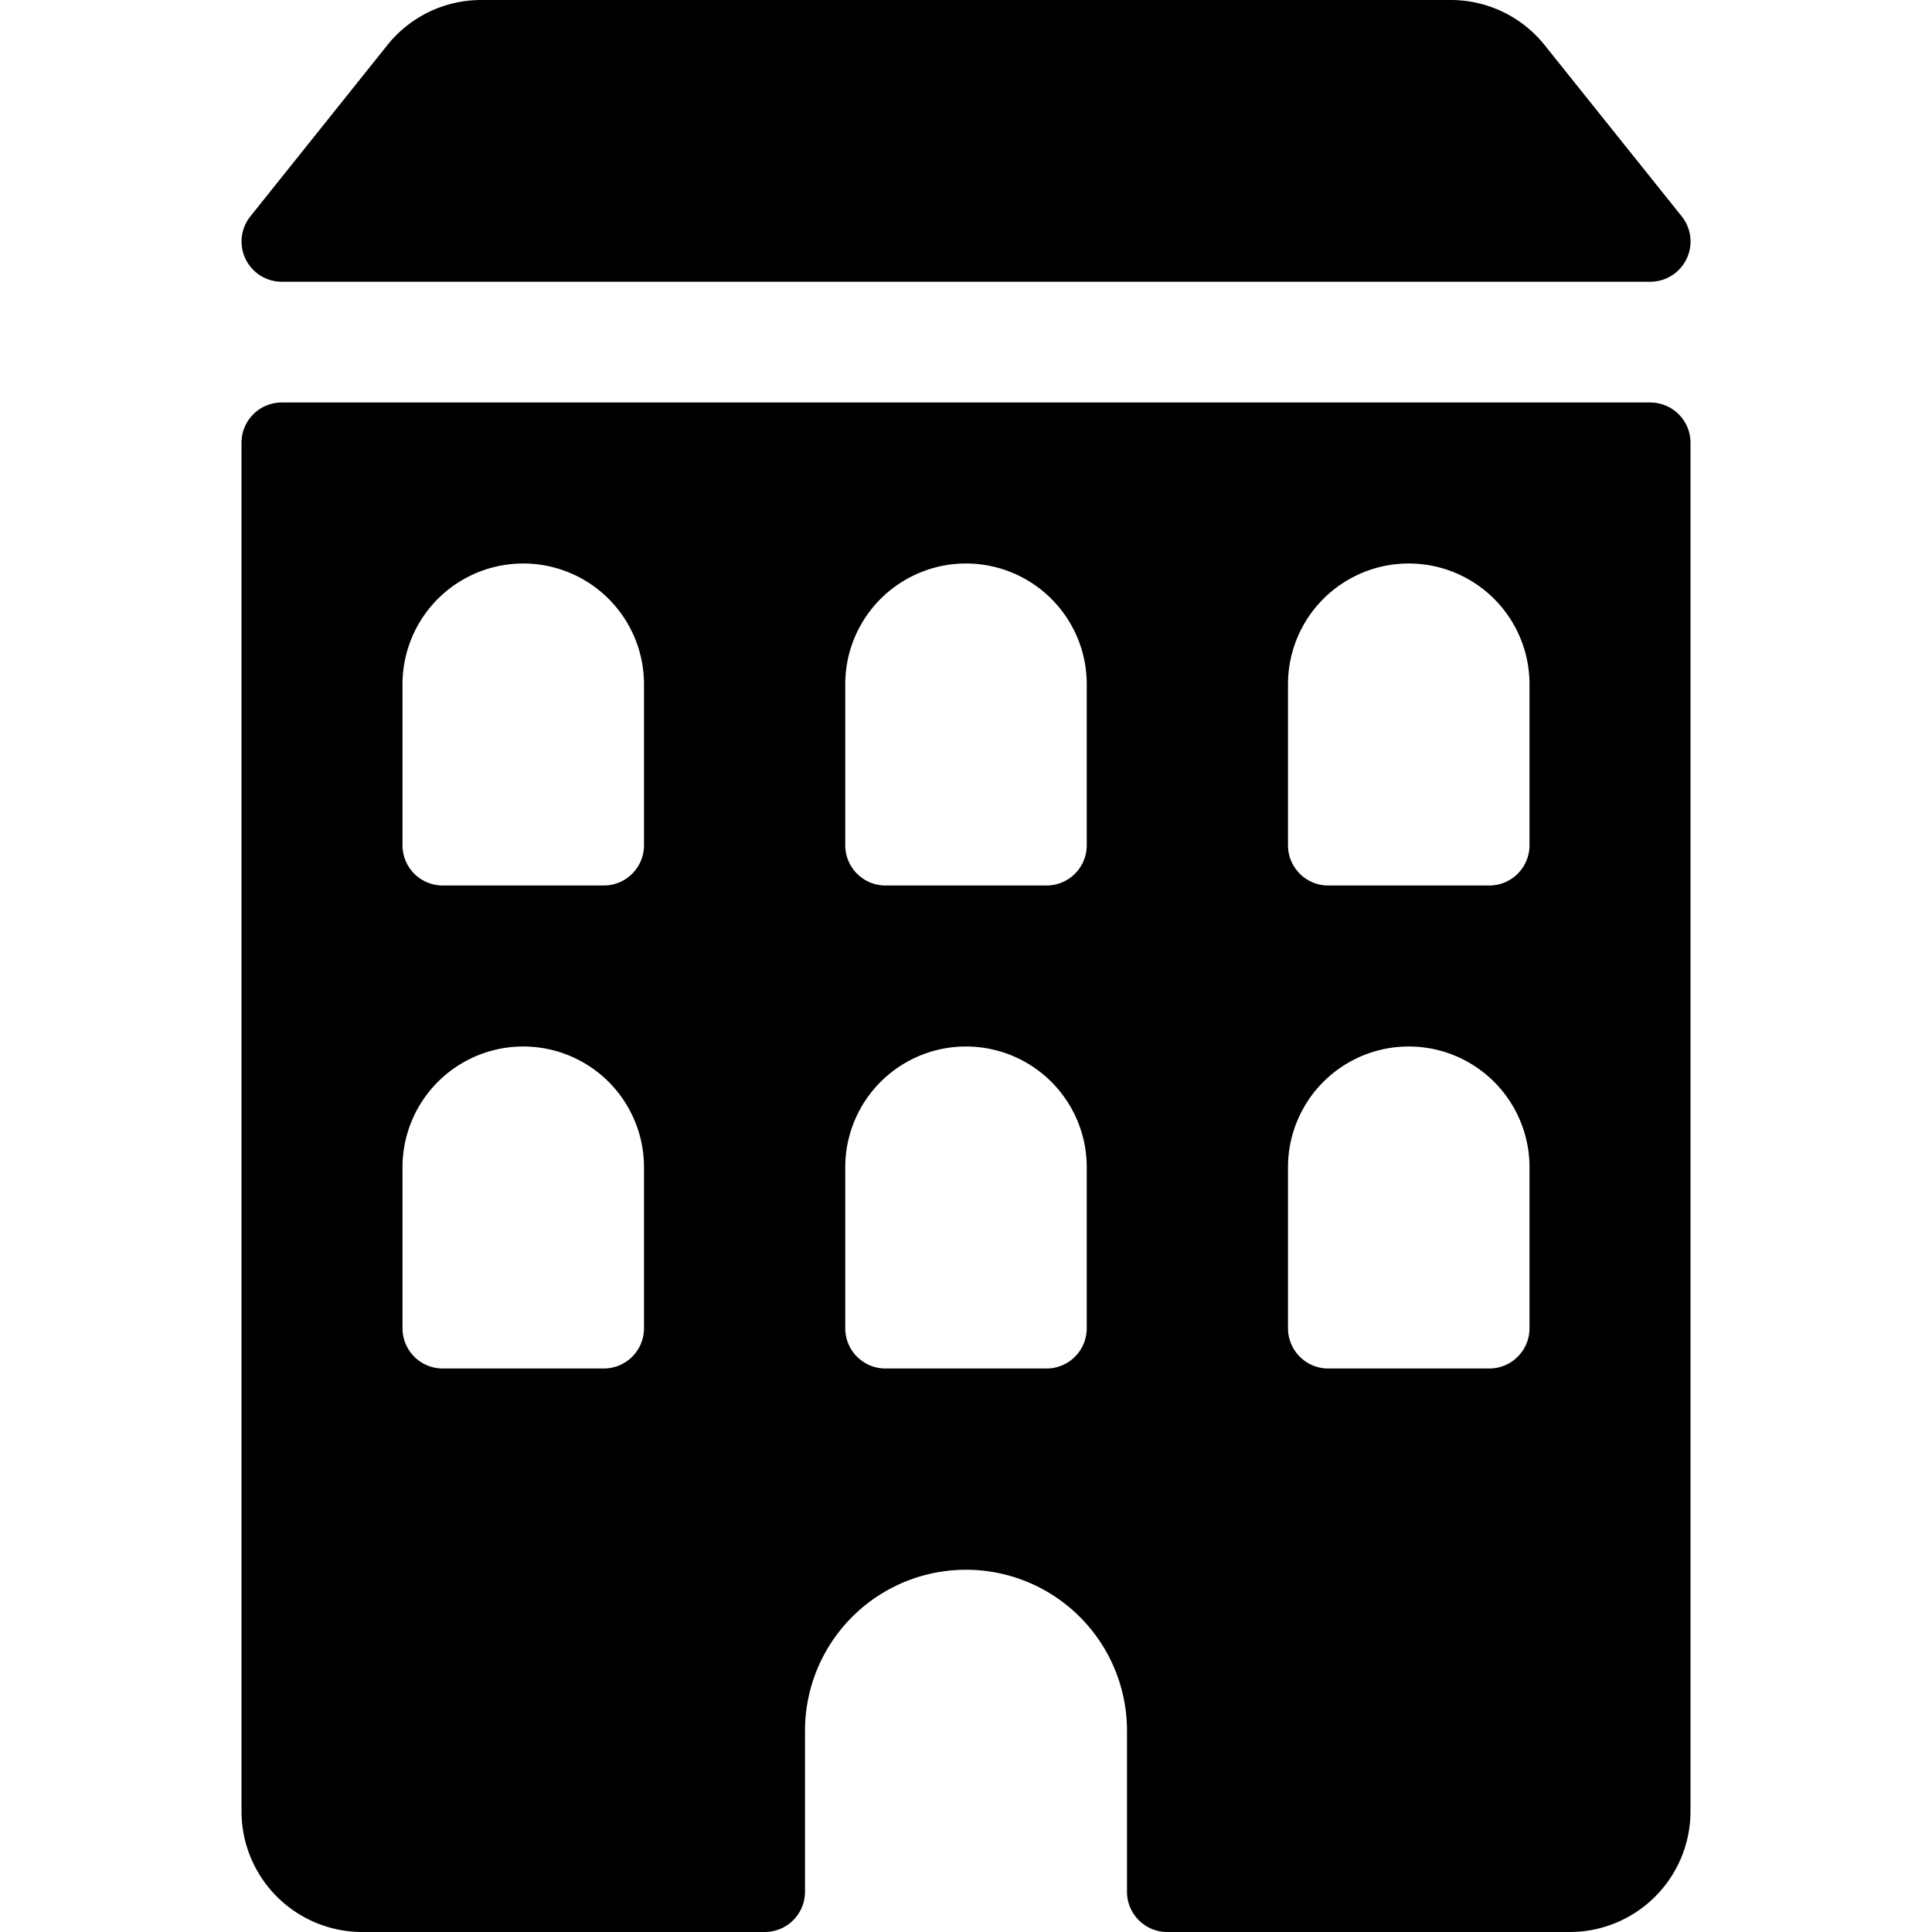
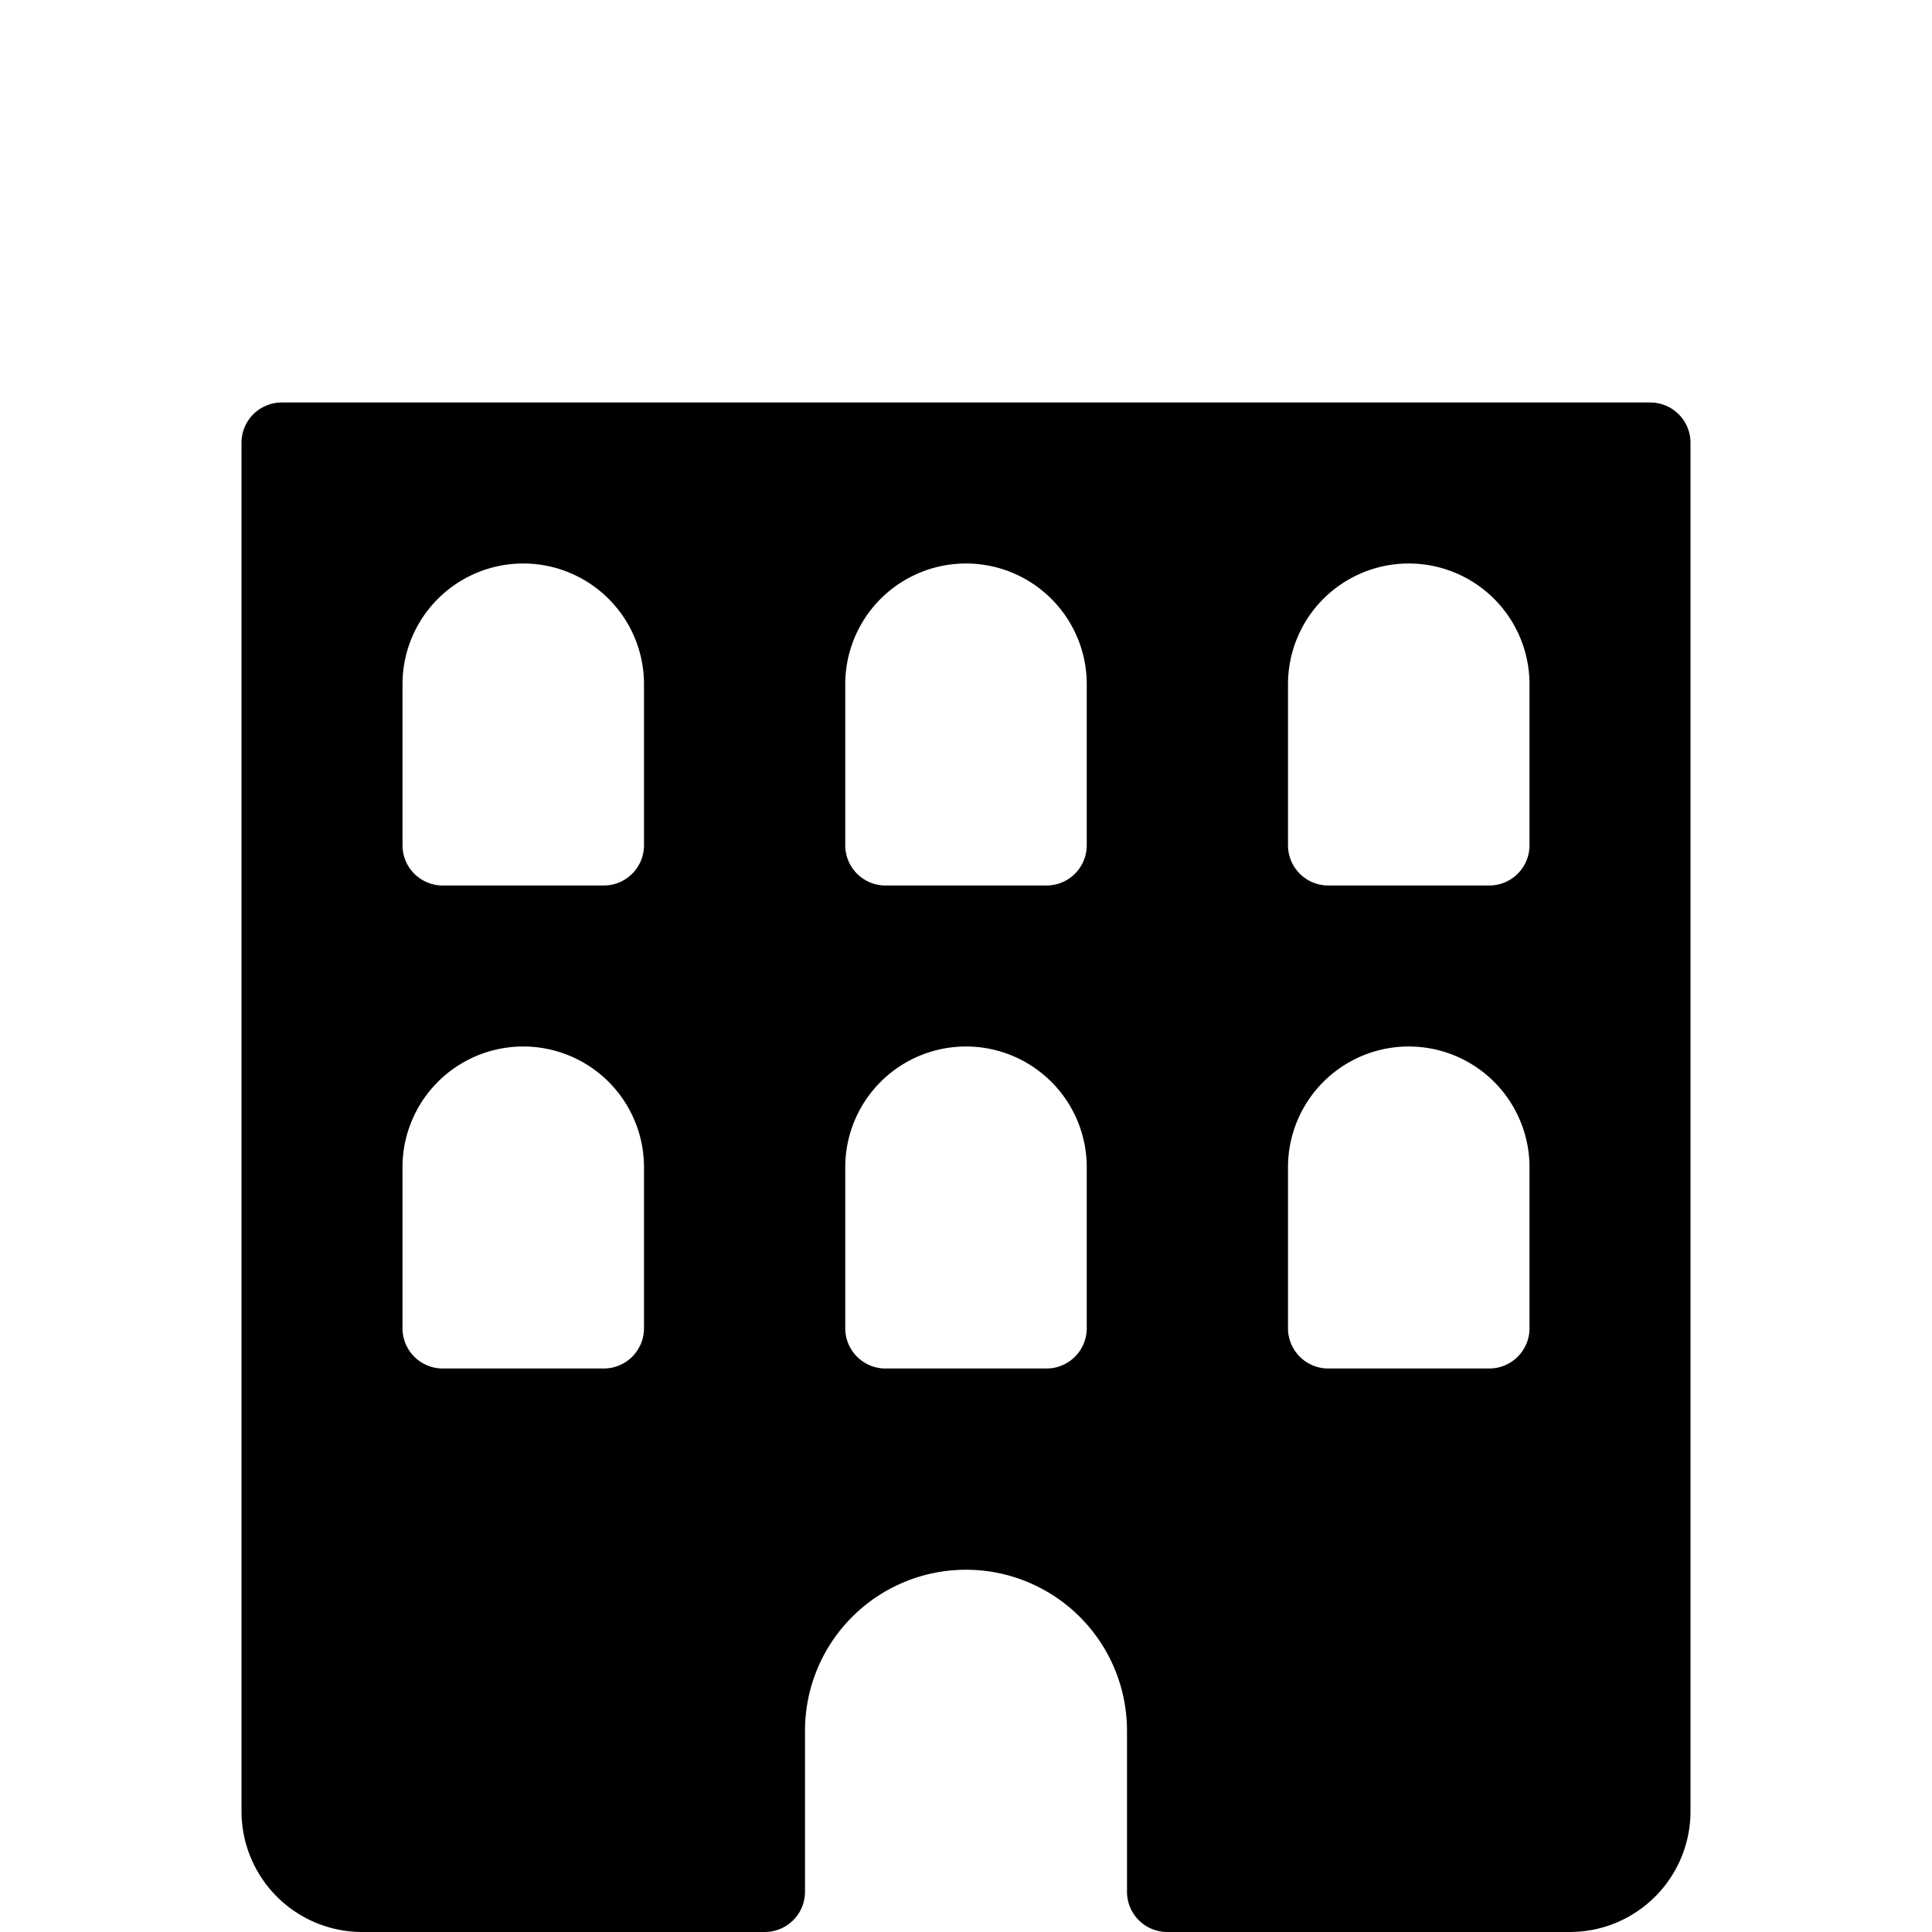
<svg xmlns="http://www.w3.org/2000/svg" viewBox="0 0 24 24">
  <title>building-1</title>
-   <path d="M3.5,3.5h17a.5.5,0,0,0,.391-.812L19.19.563A1.492,1.492,0,0,0,18.02,0H5.98A1.492,1.492,0,0,0,4.81.563l-1.7,2.125A.5.5,0,0,0,3.5,3.5Z" />
  <path d="M20.5,5H3.5a.5.5,0,0,0-.5.5v17A1.5,1.5,0,0,0,4.5,24h5a.5.5,0,0,0,.5-.5v-2a2,2,0,0,1,4,0v2a.5.5,0,0,0,.5.5h5A1.5,1.5,0,0,0,21,22.5V5.5A.5.5,0,0,0,20.5,5ZM8,16.5a.5.5,0,0,1-.5.5h-2a.5.5,0,0,1-.5-.5v-2a1.5,1.5,0,0,1,3,0Zm0-6a.5.5,0,0,1-.5.5h-2a.5.5,0,0,1-.5-.5v-2a1.5,1.5,0,0,1,3,0Zm5.5,6a.5.5,0,0,1-.5.5H11a.5.5,0,0,1-.5-.5v-2a1.5,1.5,0,0,1,3,0Zm0-6a.5.5,0,0,1-.5.5H11a.5.5,0,0,1-.5-.5v-2a1.5,1.5,0,0,1,3,0Zm5.5,6a.5.5,0,0,1-.5.5h-2a.5.5,0,0,1-.5-.5v-2a1.5,1.5,0,0,1,3,0Zm0-6a.5.5,0,0,1-.5.5h-2a.5.5,0,0,1-.5-.5v-2a1.5,1.5,0,0,1,3,0Z" />
</svg>